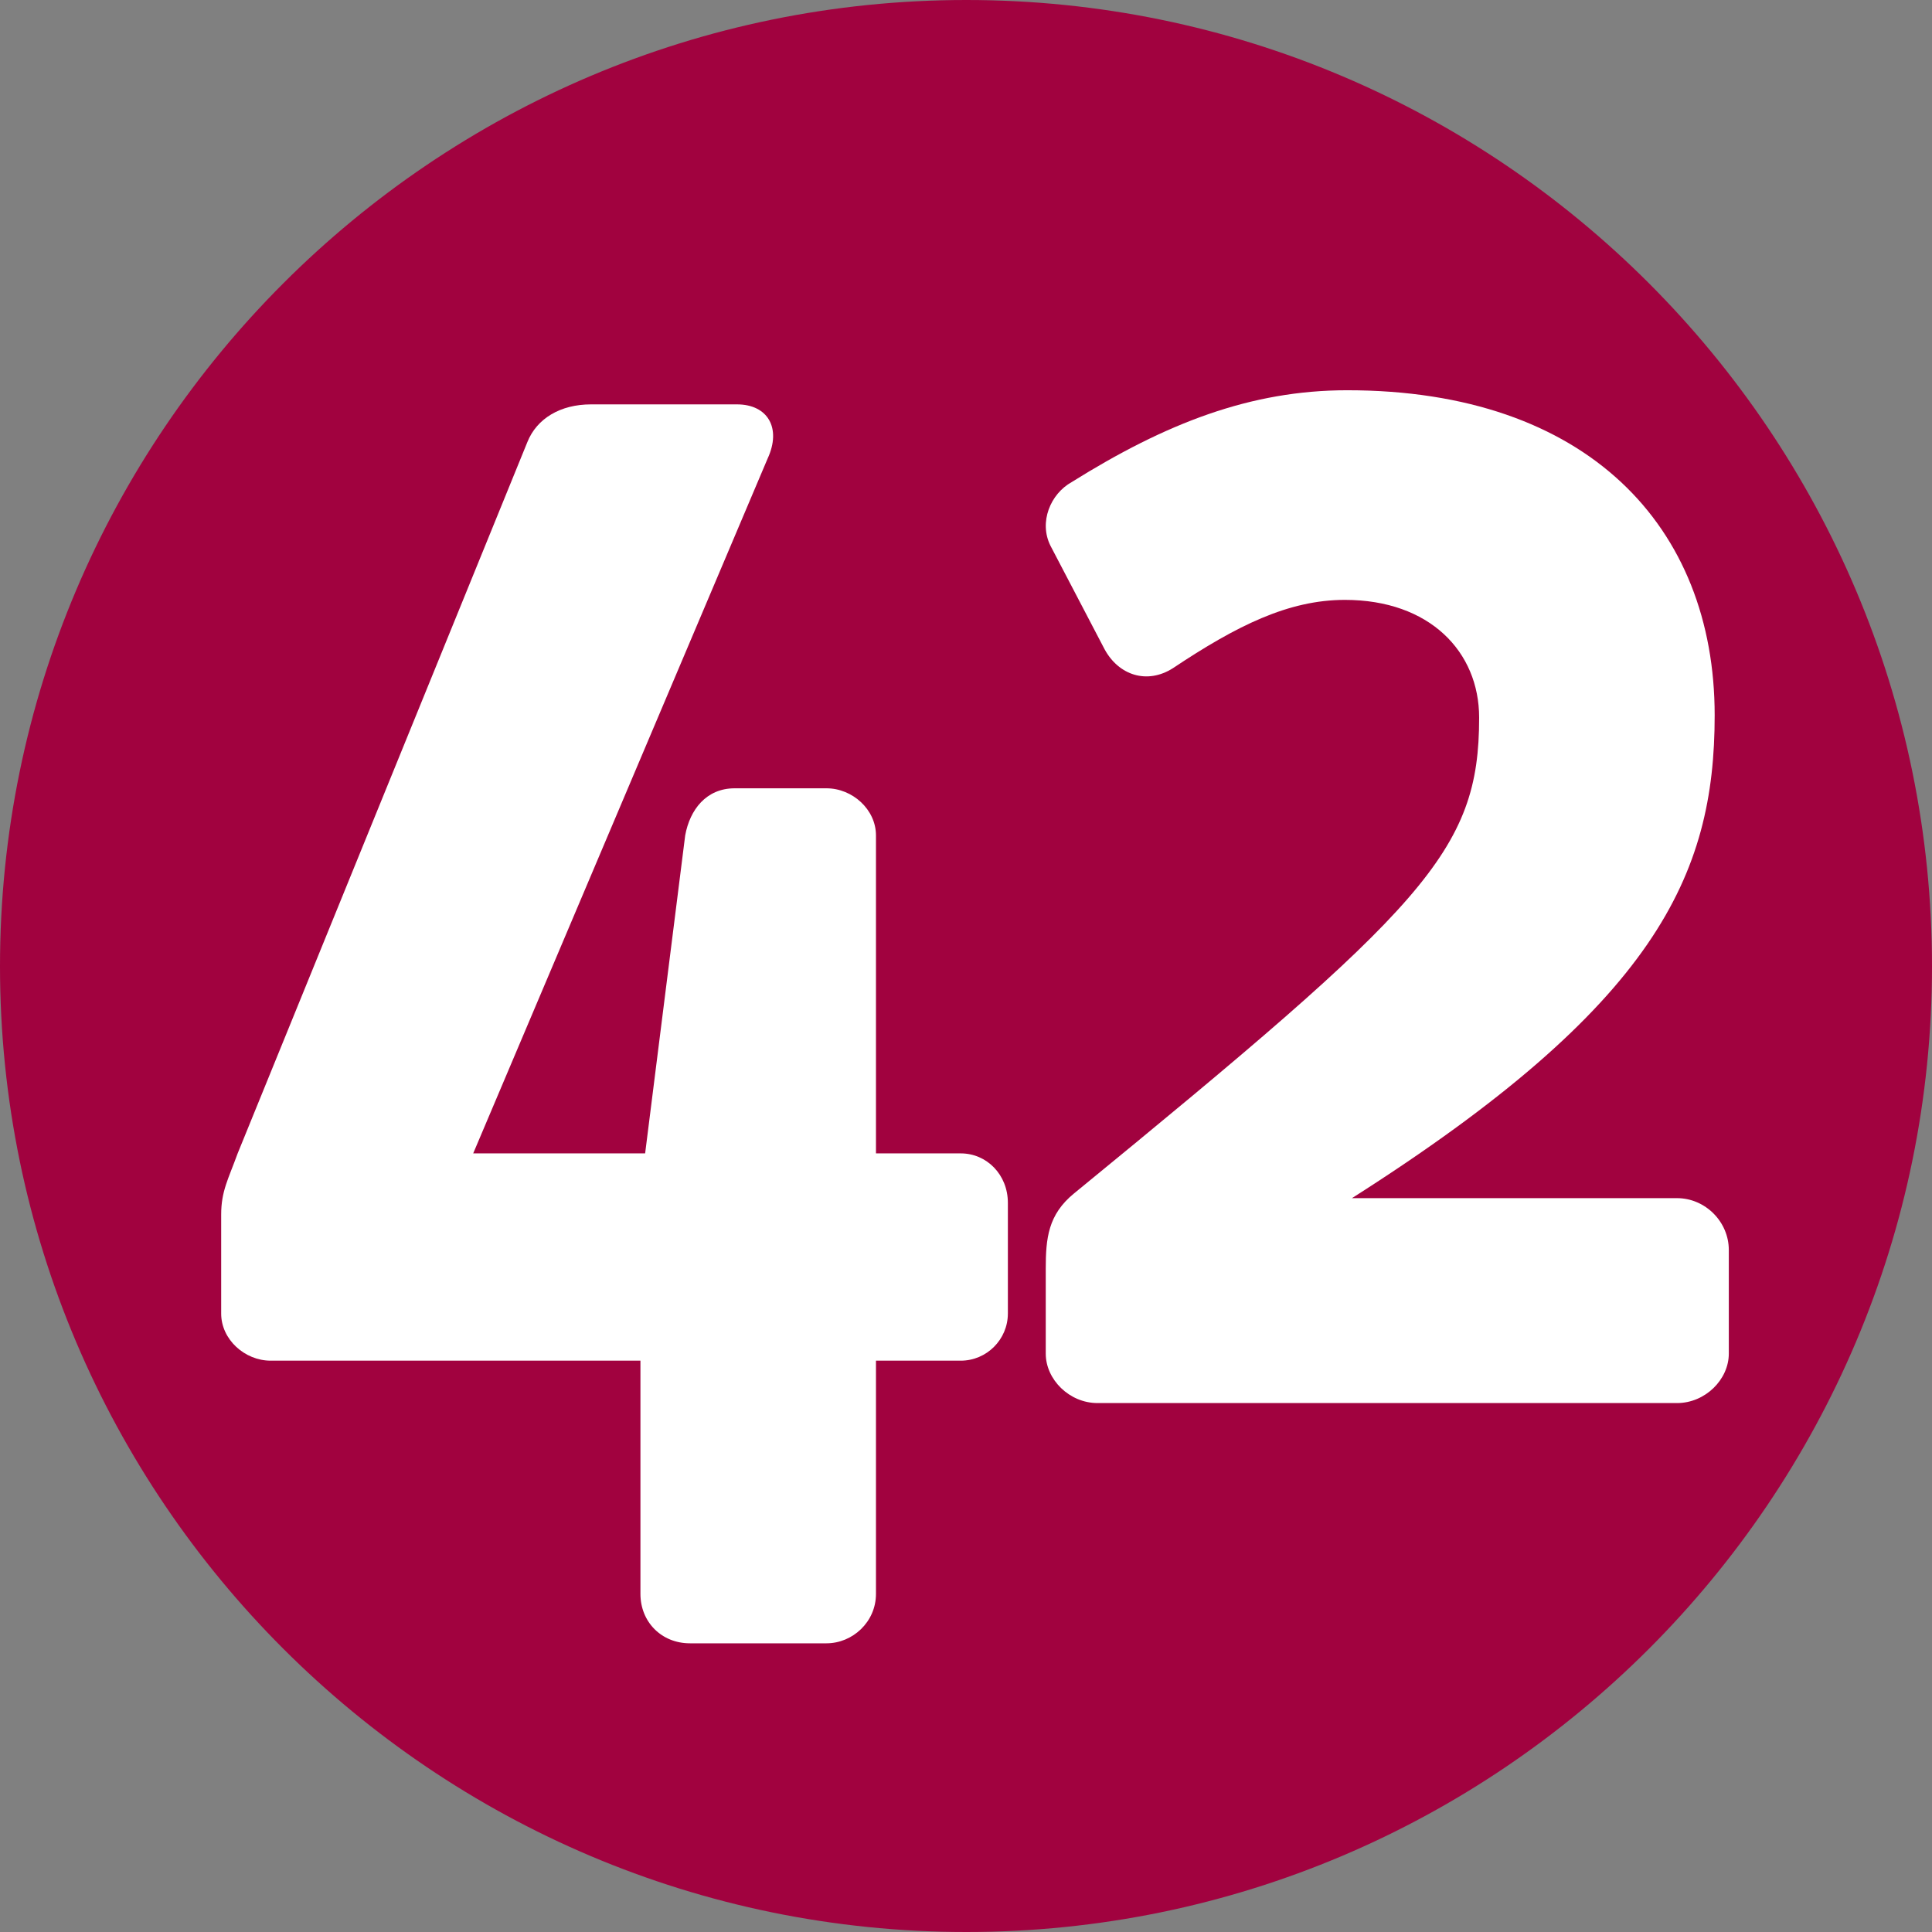
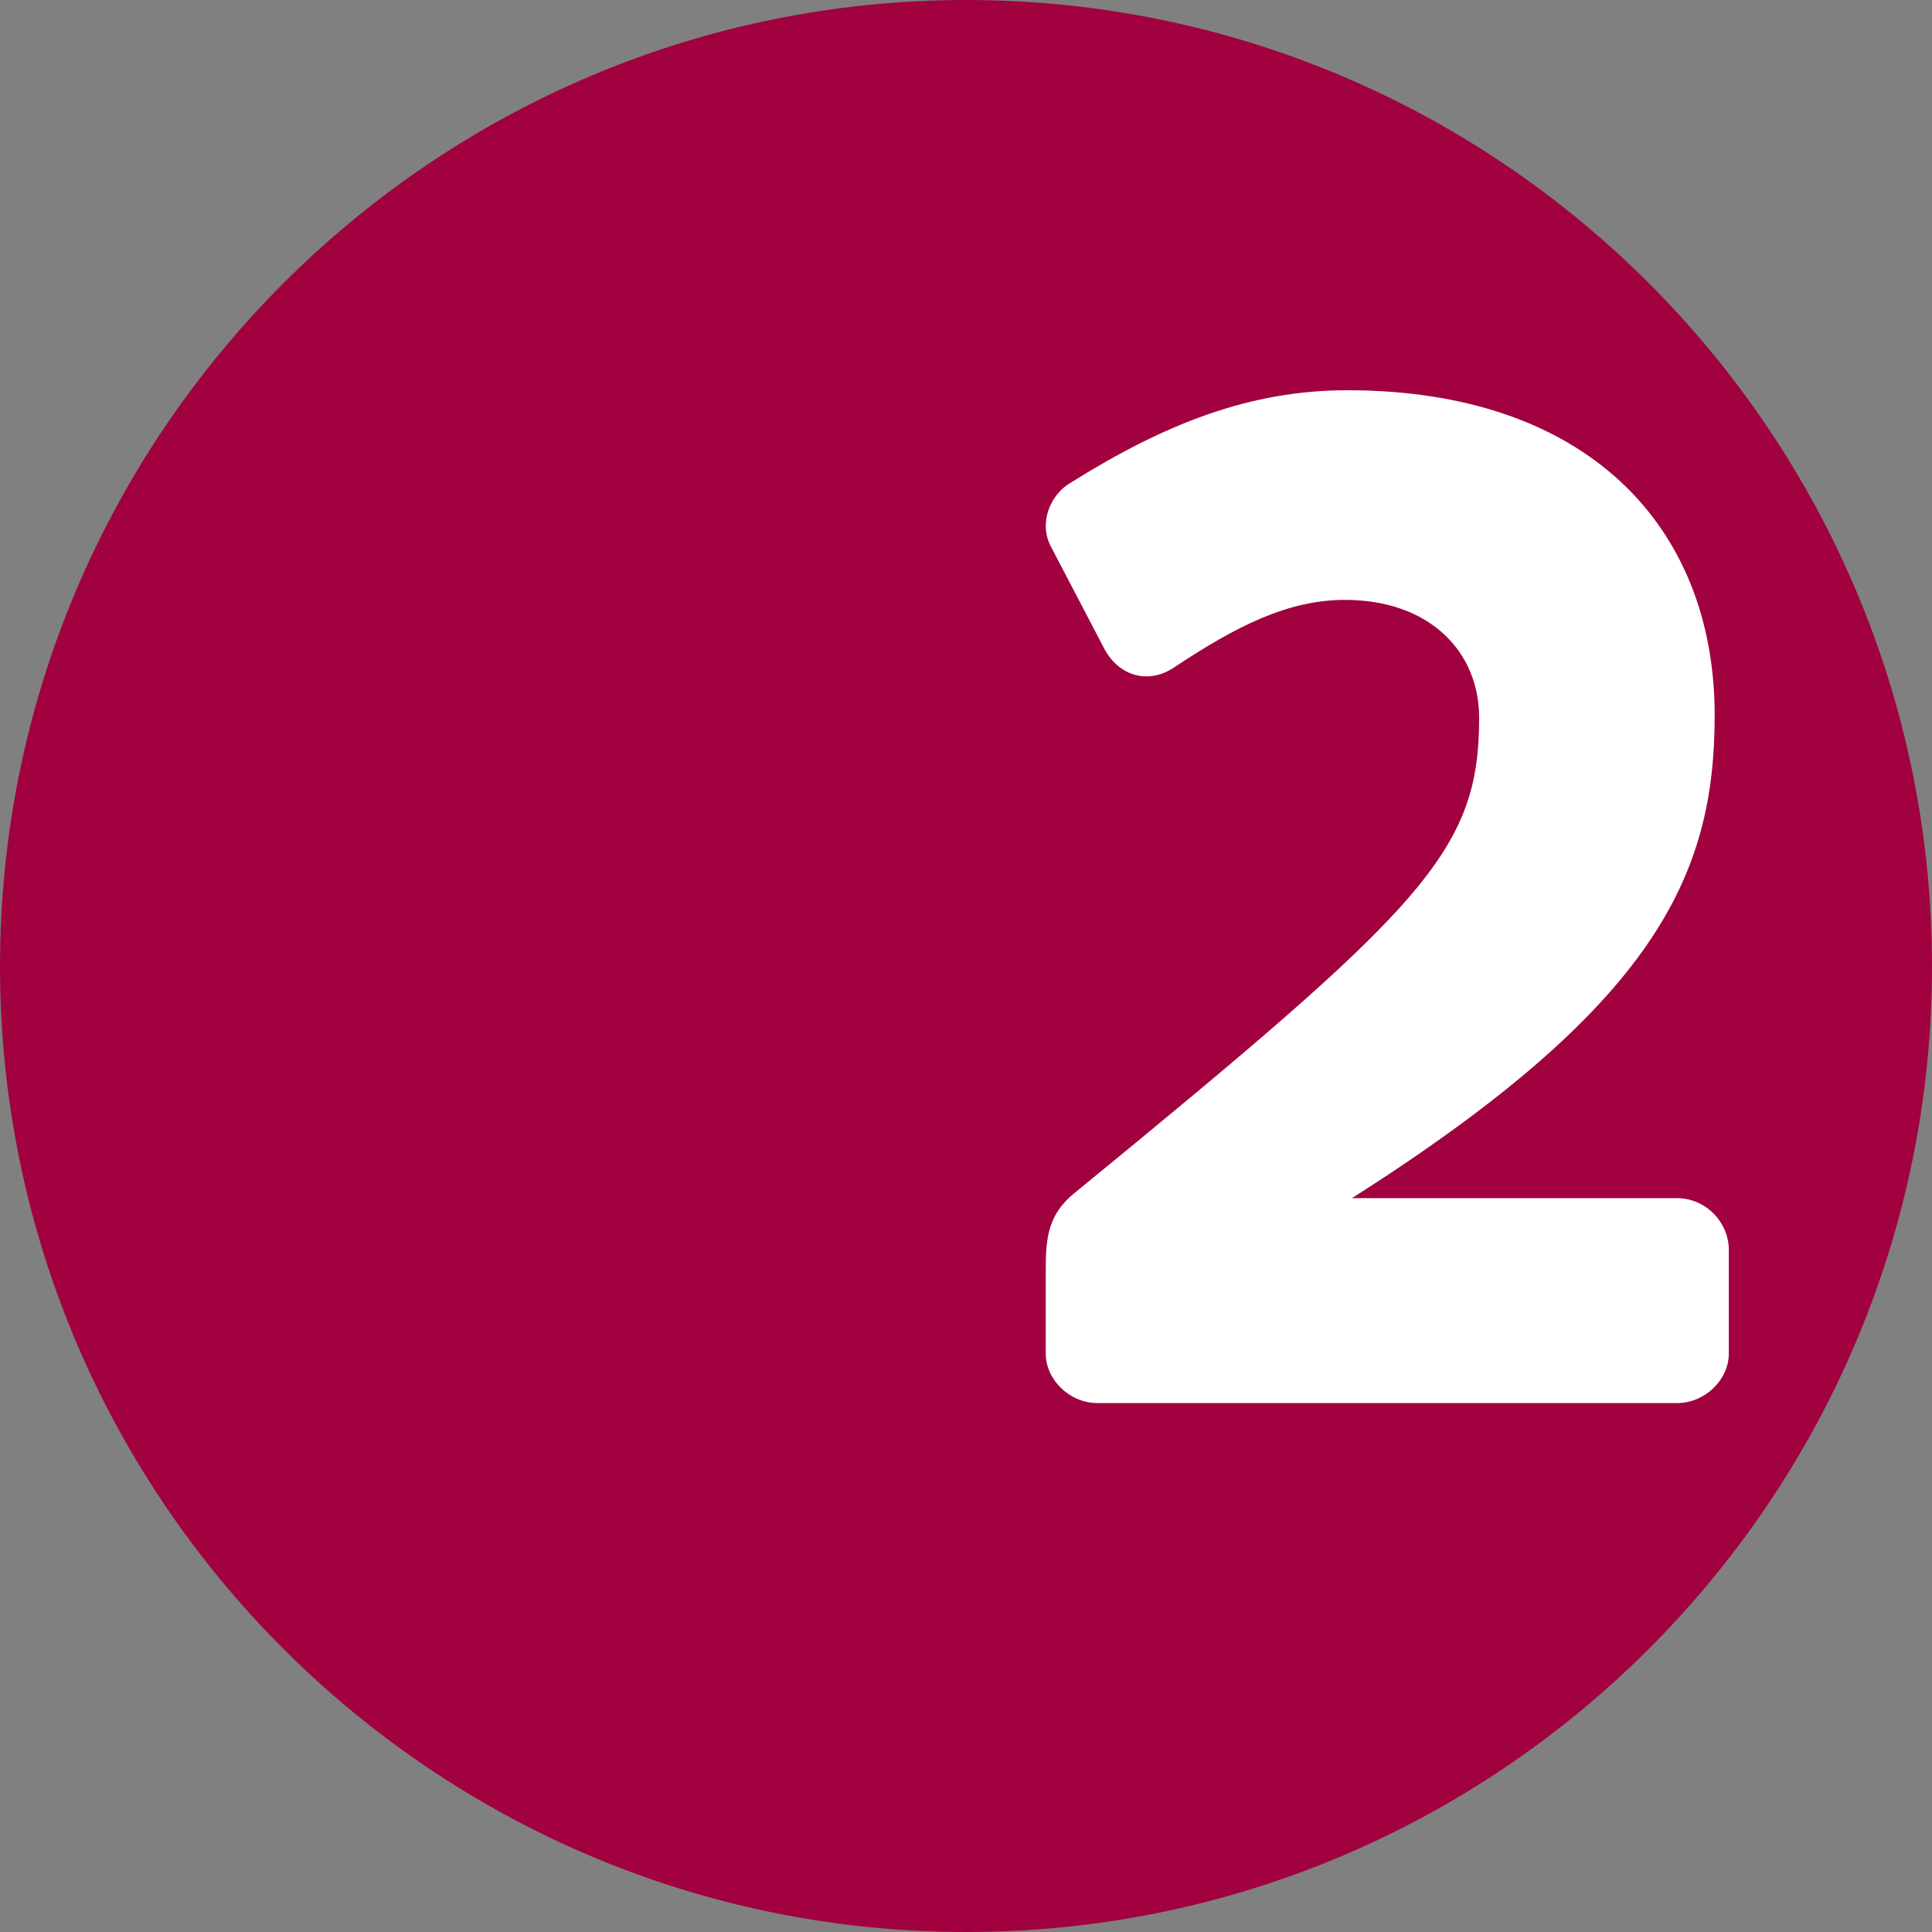
<svg xmlns="http://www.w3.org/2000/svg" xmlns:ns1="http://sodipodi.sourceforge.net/DTD/sodipodi-0.dtd" xmlns:ns2="http://www.inkscape.org/namespaces/inkscape" width="150pt" height="150pt" viewBox="0 0 150 150" version="1.2" id="svg23276" ns1:docname="42.svg" ns2:version="1.0.2-2 (e86c870879, 2021-01-15)">
  <rect x="0" y="0" width="150" height="150" fill="#808080" stroke="none" />
  <ns1:namedview pagecolor="#ffffff" bordercolor="#666666" borderopacity="1" objecttolerance="10" gridtolerance="10" guidetolerance="10" ns2:pageopacity="0" ns2:pageshadow="2" ns2:window-width="1600" ns2:window-height="837" id="namedview23278" showgrid="false" ns2:zoom="0.83614909" ns2:cx="-5.3450731" ns2:cy="342.89592" ns2:window-x="-8" ns2:window-y="-8" ns2:window-maximized="1" ns2:current-layer="svg23276" fit-margin-top="0" fit-margin-left="0" fit-margin-right="0" fit-margin-bottom="0" />
  <defs id="defs8381" />
  <path style="fill:#a1023f;fill-opacity:1;fill-rule:evenodd;stroke:none;stroke-width:11.704" d="M 150,75.023 C 150,33.648 116.397,0 75.023,0 33.648,0 0,33.648 0,75.023 0,116.352 33.648,150 75.023,150 116.397,150 150,116.352 150,75.023" id="path11985" />
-   <path style="fill:#ffffff;fill-opacity:1;stroke:none;stroke-width:11.704" d="m 78.251,101.984 v -8.595 c 0,-2.194 -1.646,-3.84 -3.657,-3.84 H 68.01 V 64.861 c 0,-2.012 -1.829,-3.657 -3.84,-3.657 H 57.038 c -2.194,0 -3.474,1.646 -3.84,3.657 L 50.088,89.549 H 36.739 L 59.598,35.602 c 1.097,-2.377 0,-4.206 -2.377,-4.206 h -11.338 c -2.377,0 -4.206,1.097 -4.938,2.926 L 18.452,89.549 c -0.731,2.012 -1.28,2.926 -1.28,4.755 v 7.681 c 0,2.012 1.829,3.657 3.84,3.657 h 28.711 v 18.104 c 0,2.194 1.646,3.84 3.84,3.84 h 10.607 c 2.012,0 3.84,-1.646 3.84,-3.84 v -18.104 h 6.583 c 2.012,0 3.657,-1.646 3.657,-3.657 z m 0,0" id="path65726" />
  <path style="fill:#ffffff;fill-opacity:1;stroke:none;stroke-width:11.704" d="m 134.224,105.093 v -8.046 c 0,-2.194 -1.829,-4.023 -4.023,-4.023 h -25.236 c 23.59,-14.995 28.162,-25.053 28.162,-37.489 0,-14.63 -9.875,-25.236 -28.528,-25.236 -7.498,0 -14.081,2.56 -21.396,7.132 -1.646,0.914 -2.56,3.109 -1.646,4.938 l 4.206,8.046 c 1.097,2.012 3.292,2.743 5.303,1.463 4.938,-3.292 8.961,-5.303 13.35,-5.303 6.583,0 10.424,4.023 10.424,9.144 0,10.424 -4.206,14.63 -31.454,36.94 -2.012,1.646 -2.194,3.475 -2.194,5.852 v 6.583 c 0,2.012 1.829,3.84 4.023,3.84 h 44.986 c 2.194,0 4.023,-1.829 4.023,-3.84 z m 0,0" id="path65730" />
</svg>